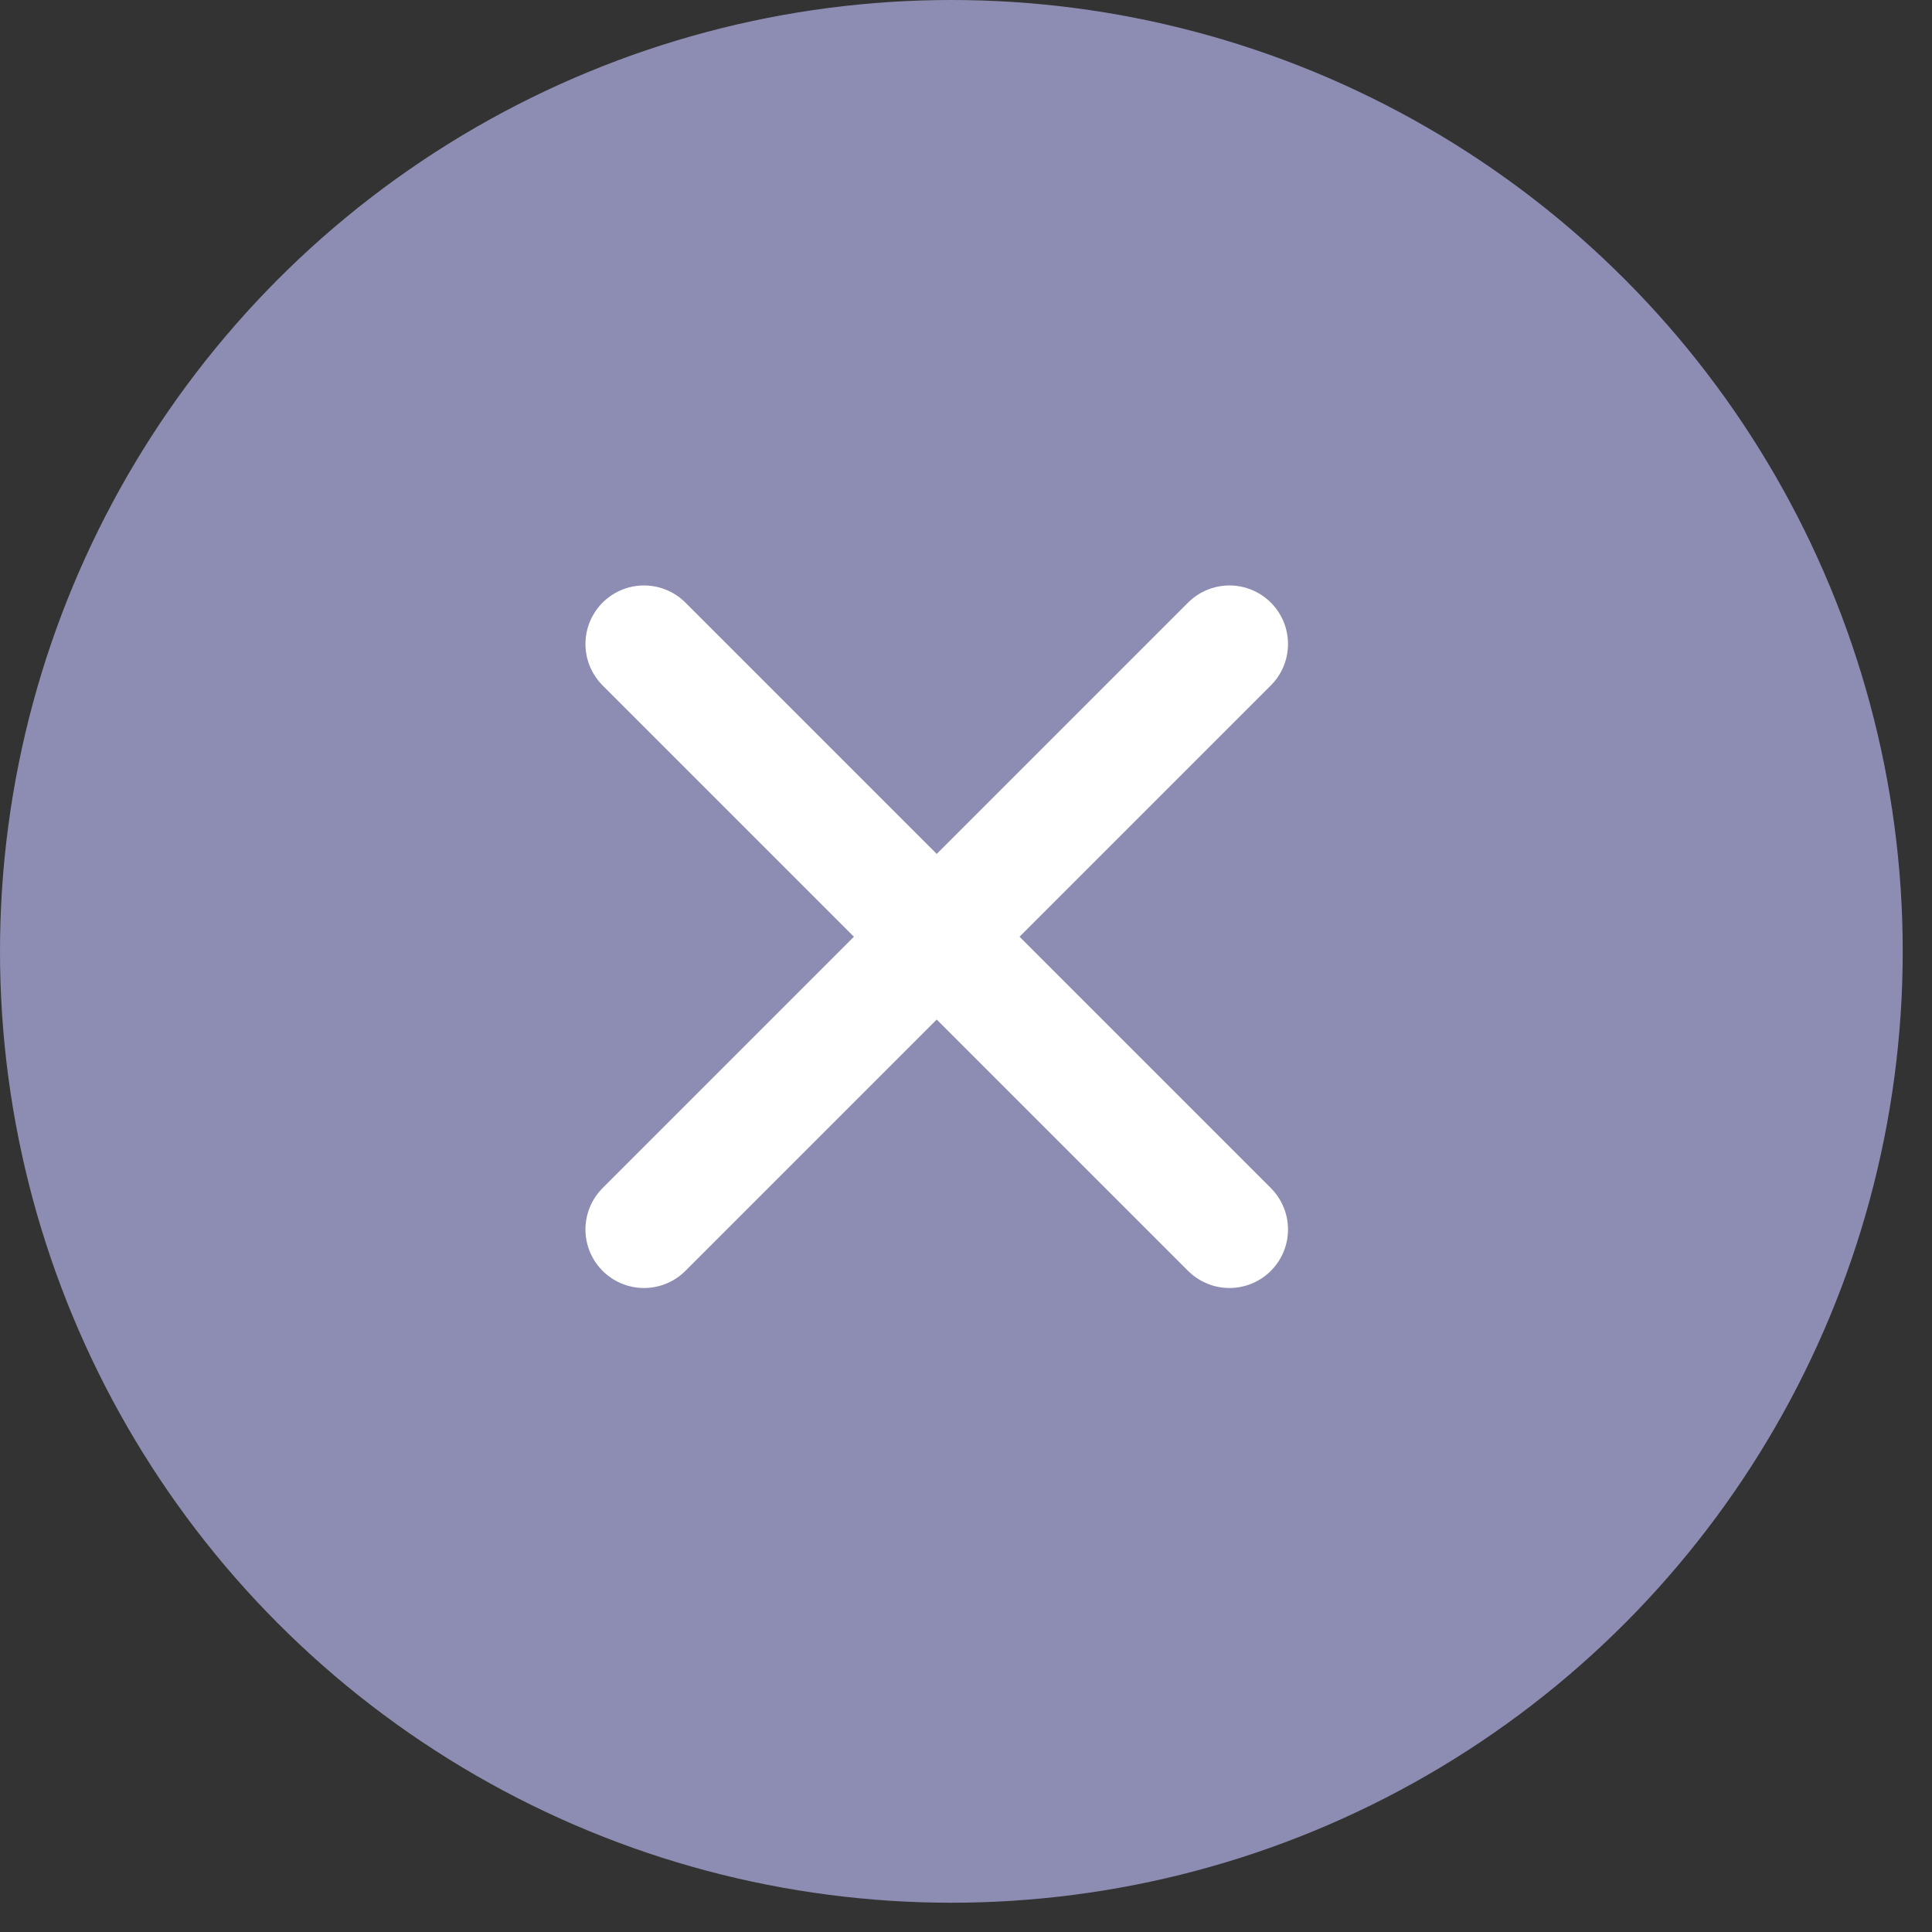
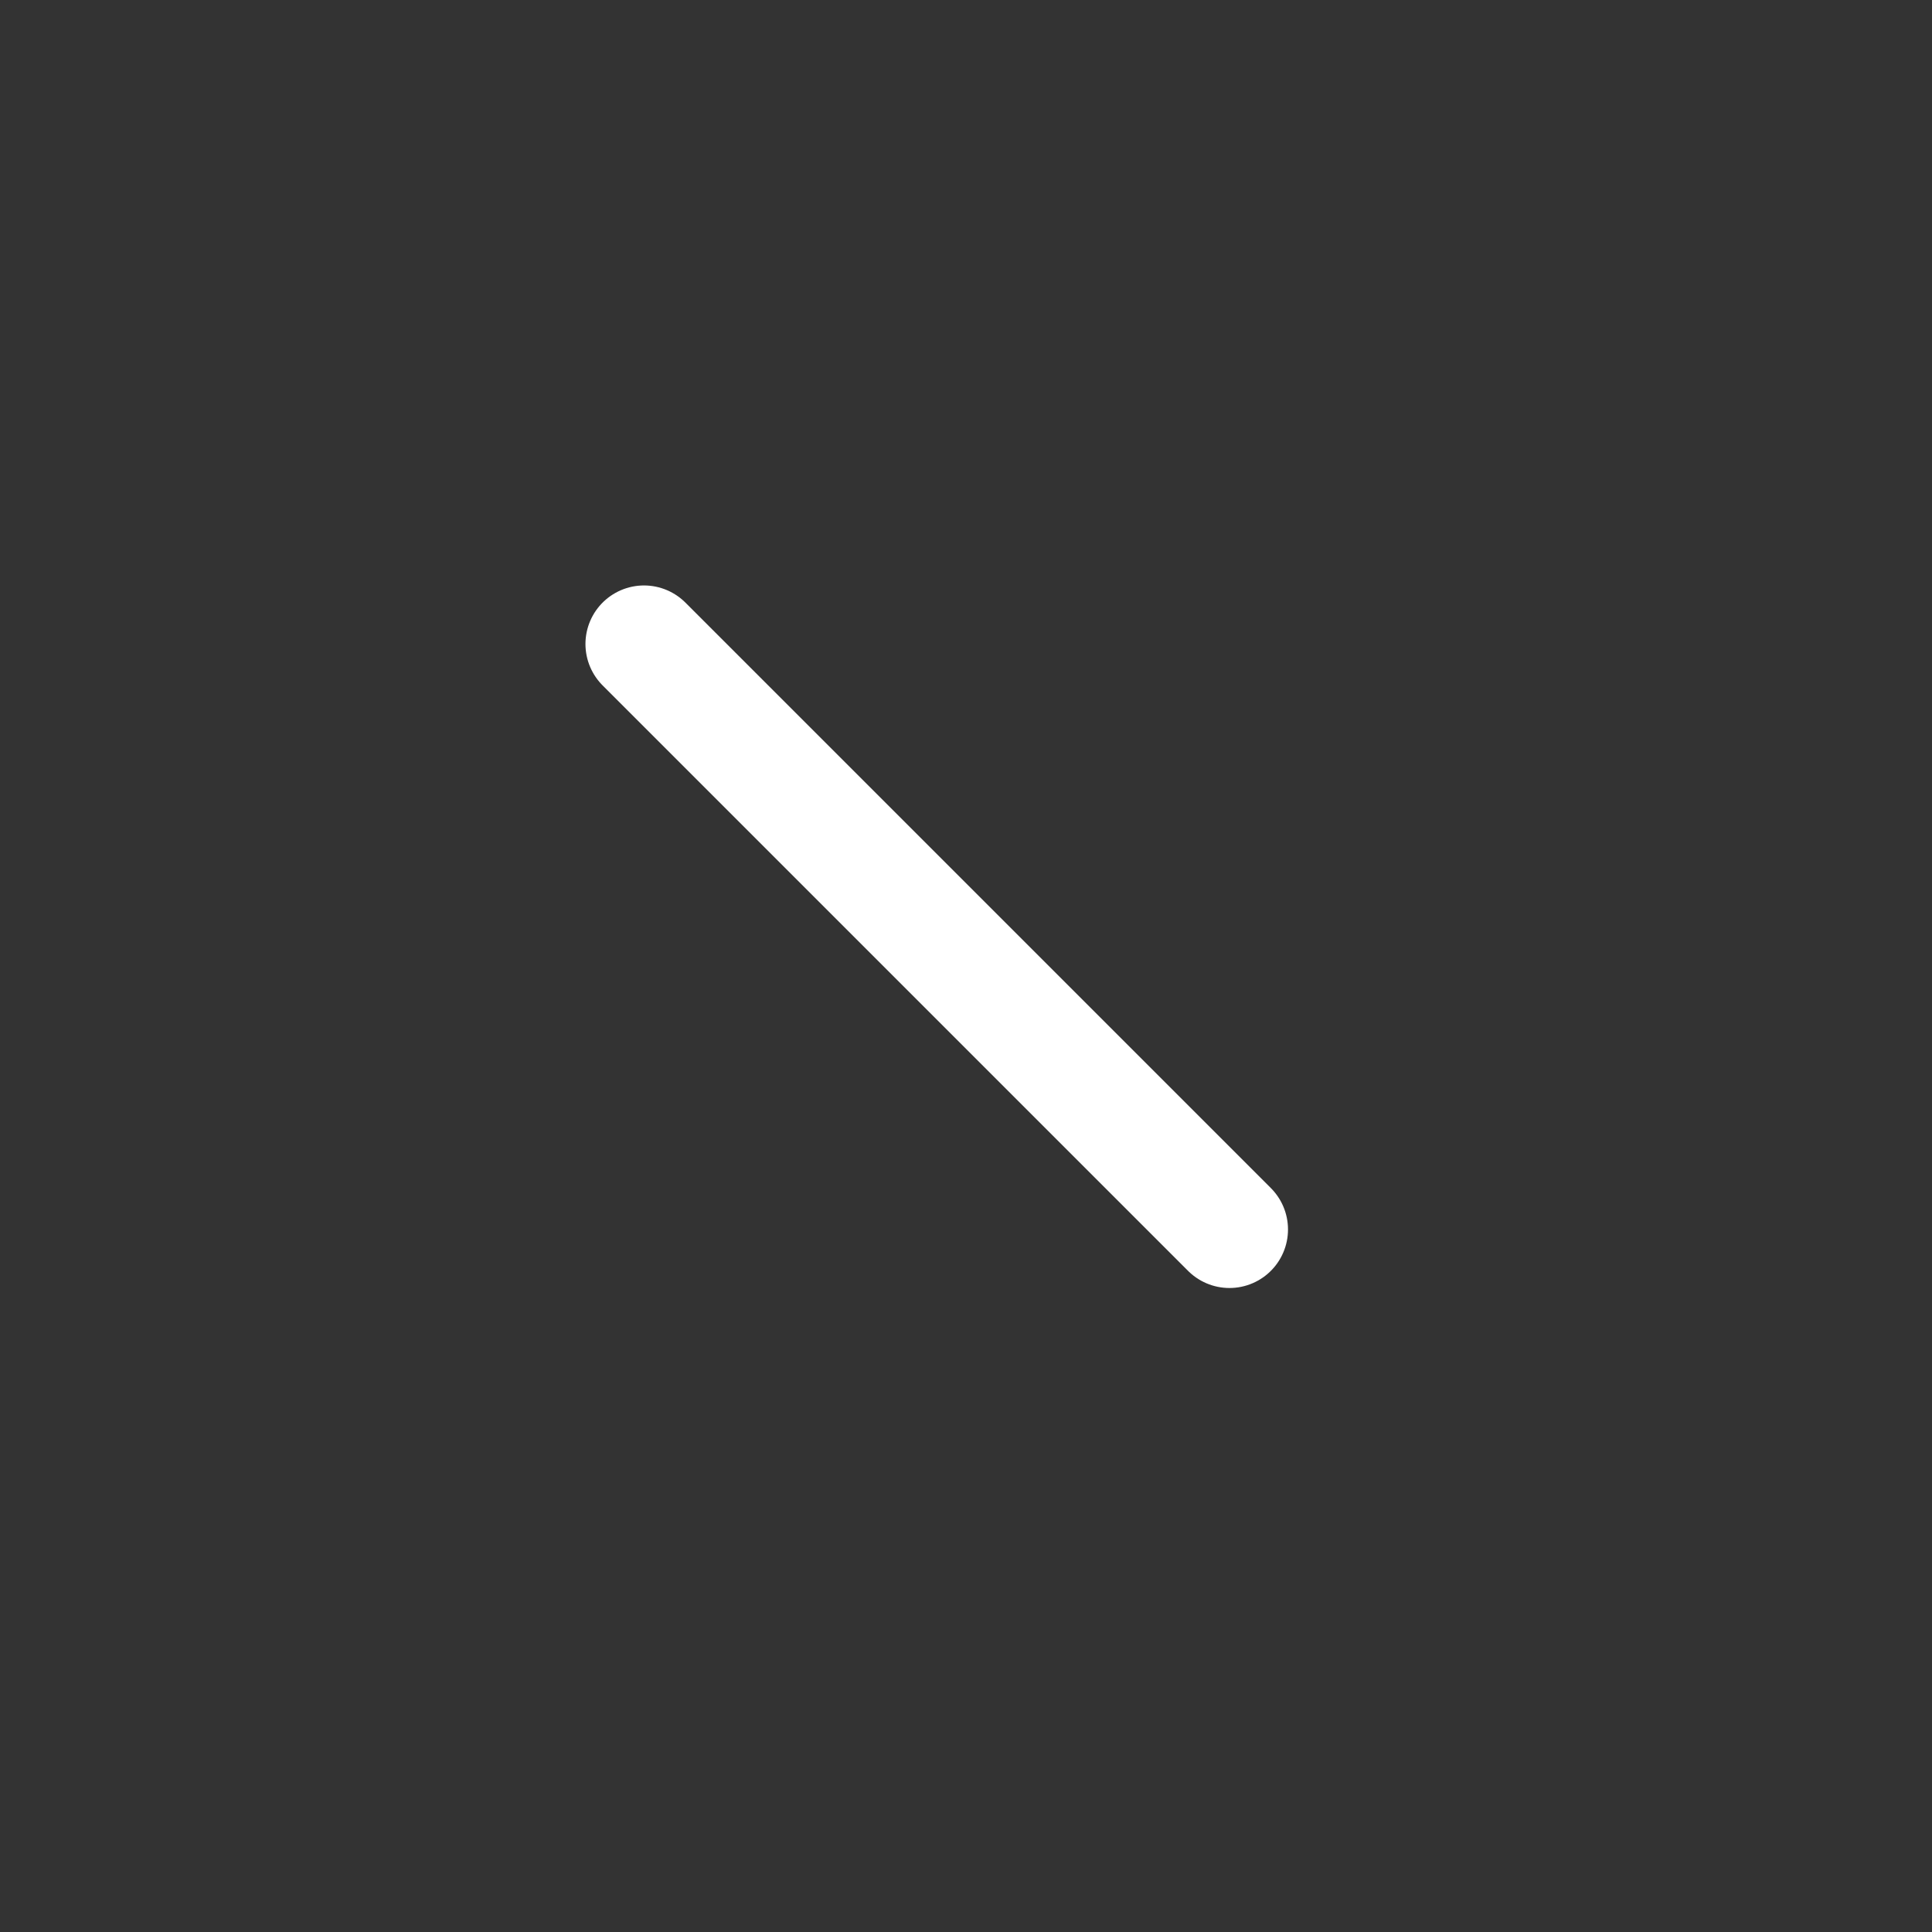
<svg xmlns="http://www.w3.org/2000/svg" width="33" height="33" viewBox="0 0 33 33" fill="none">
  <rect x="0" y="0" width="33" height="33" fill="#333333" stroke="none" />
-   <circle cx="16.25" cy="16.25" r="16.25" fill="#8D8DB3" />
  <path d="M21 21L11 11" stroke="white" stroke-width="2" stroke-linecap="round" stroke-linejoin="round" />
-   <path d="M21 11L11 21" stroke="white" stroke-width="2" stroke-linecap="round" stroke-linejoin="round" />
</svg>